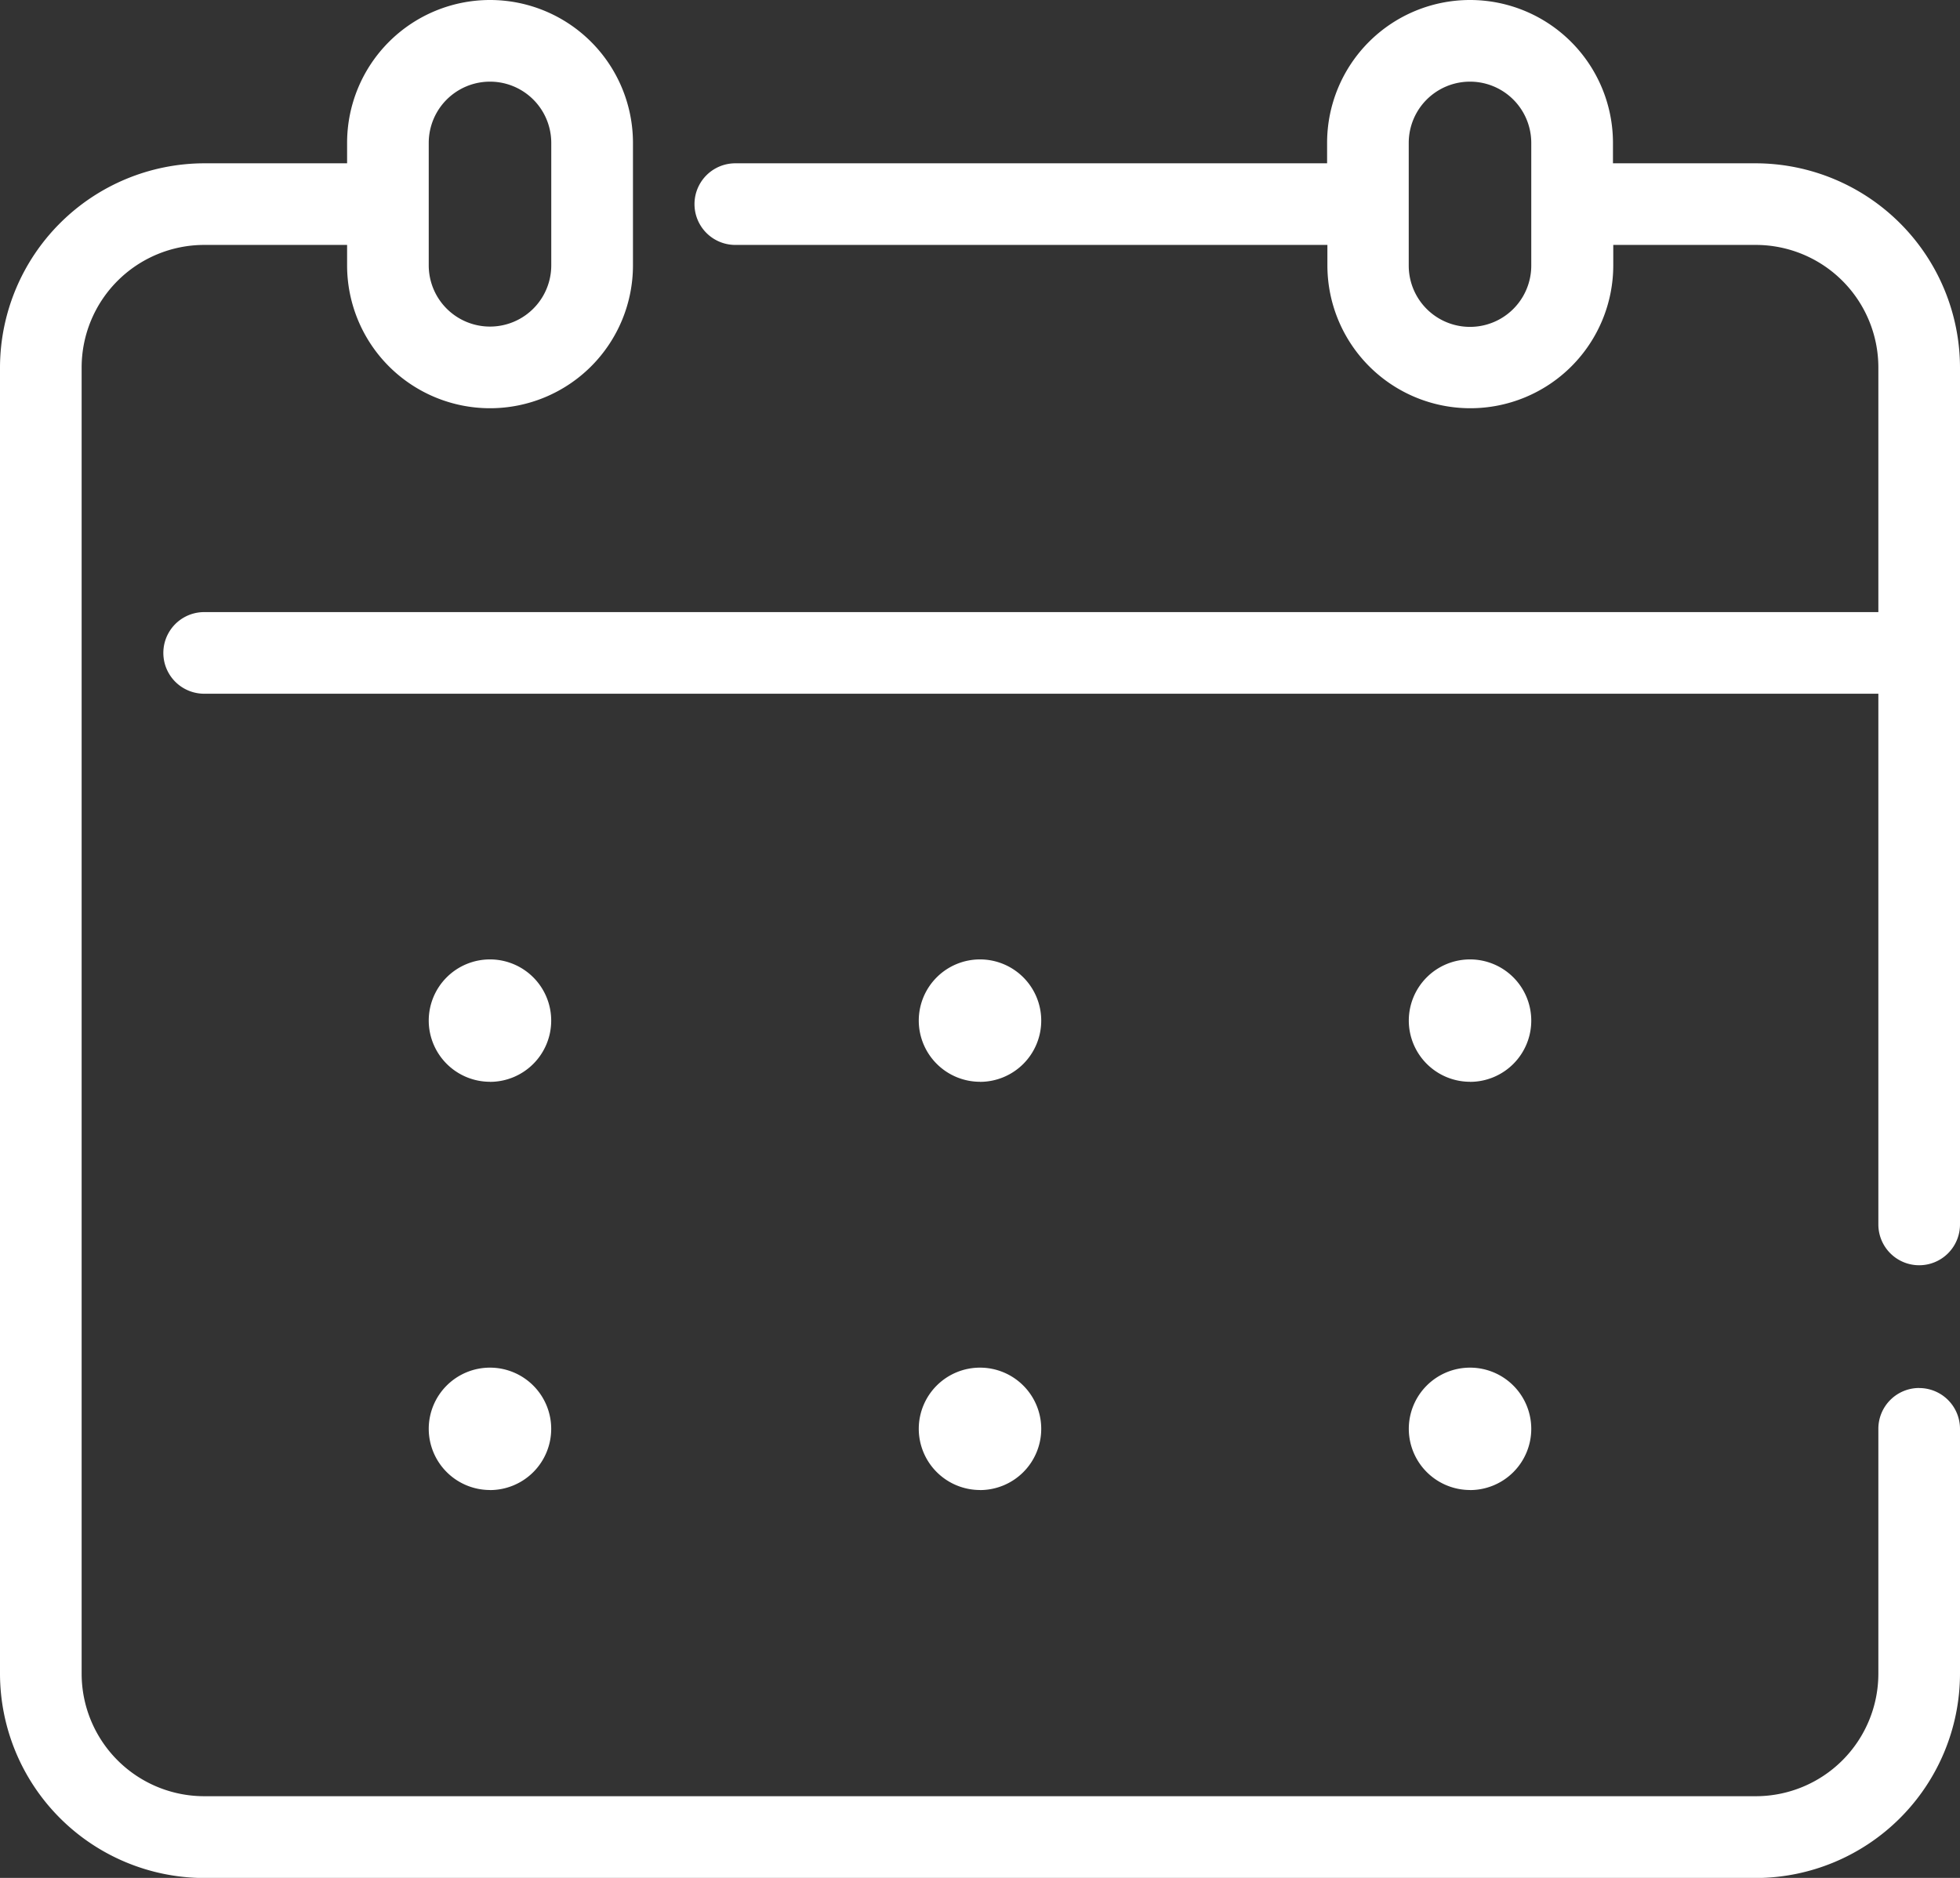
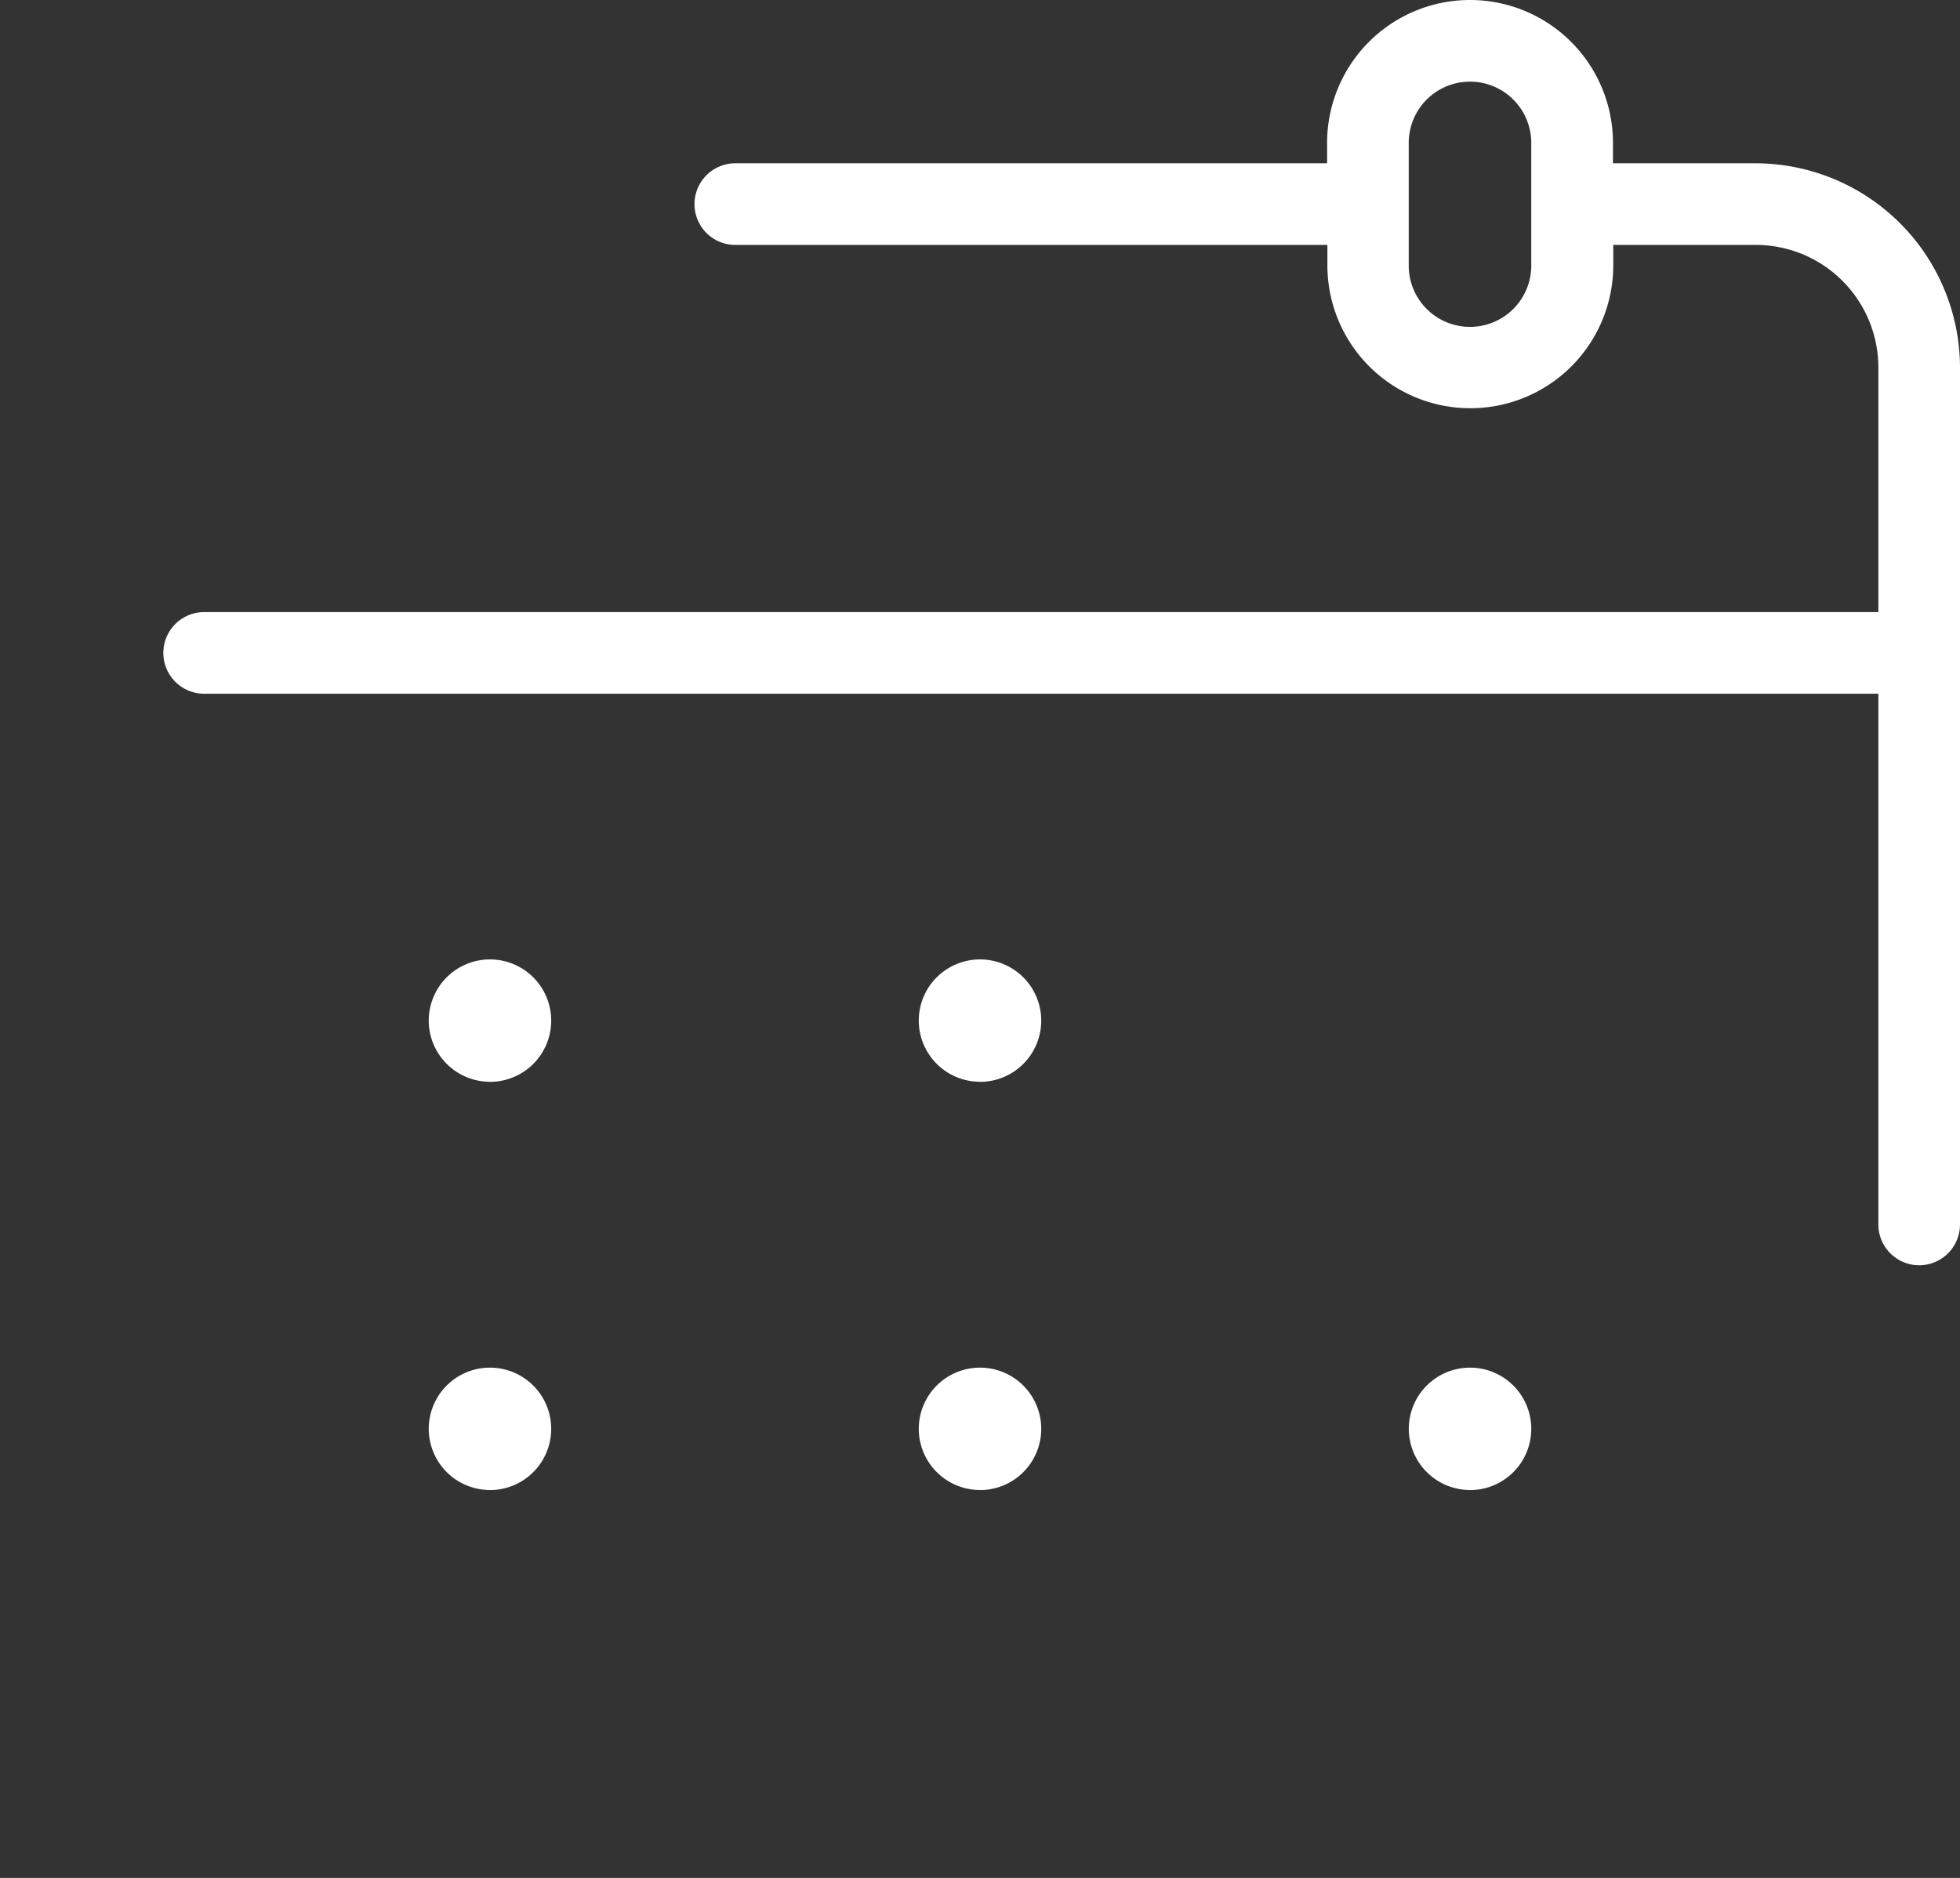
<svg xmlns="http://www.w3.org/2000/svg" id="グループ_351" data-name="グループ 351" width="32.554" height="31.198" viewBox="0 0 32.554 31.198">
  <rect x="0" y="0" width="32.554" height="31.198" fill="#333333" stroke="none" />
  <g id="グループ_352" data-name="グループ 352">
    <path id="パス_770" data-name="パス 770" d="M23.517,25.535A1.017,1.017,0,1,0,22.5,24.517a1.018,1.018,0,0,0,1.017,1.017" transform="translate(-7.24 -7.562)" fill="#fff" />
    <path id="パス_771" data-name="パス 771" d="M11.517,25.535A1.017,1.017,0,1,0,10.5,24.517a1.018,1.018,0,0,0,1.017,1.017" transform="translate(-3.379 -7.562)" fill="#fff" />
-     <path id="パス_772" data-name="パス 772" d="M35.517,25.535A1.017,1.017,0,1,0,34.5,24.517a1.018,1.018,0,0,0,1.017,1.017" transform="translate(-11.101 -7.562)" fill="#fff" />
    <path id="パス_773" data-name="パス 773" d="M23.517,35.535A1.017,1.017,0,1,0,22.5,34.517a1.018,1.018,0,0,0,1.017,1.017" transform="translate(-7.24 -10.78)" fill="#fff" />
    <path id="パス_774" data-name="パス 774" d="M11.517,35.535A1.017,1.017,0,1,0,10.5,34.517a1.018,1.018,0,0,0,1.017,1.017" transform="translate(-3.379 -10.78)" fill="#fff" />
    <path id="パス_775" data-name="パス 775" d="M35.517,35.535A1.017,1.017,0,1,0,34.5,34.517a1.018,1.018,0,0,0,1.017,1.017" transform="translate(-11.101 -10.78)" fill="#fff" />
    <path id="パス_776" data-name="パス 776" d="M30.45,2.713H28.077V2.374a2.374,2.374,0,1,0-4.748,0v.339H13.5a.678.678,0,0,0,0,1.356h9.834v.339a2.374,2.374,0,1,0,4.748,0V4.069H30.45A2.037,2.037,0,0,1,32.485,6.1v4.069H4.678a.678.678,0,1,0,0,1.356H32.485v8.817a.678.678,0,1,0,1.356,0V6.1A3.4,3.4,0,0,0,30.45,2.713m-3.73,1.7a1.017,1.017,0,0,1-2.035,0V2.374a1.017,1.017,0,1,1,2.035,0Z" transform="translate(-1.287)" fill="#fff" />
-     <path id="パス_777" data-name="パス 777" d="M31.876,23.059a.678.678,0,0,0-.678.678v4.069a2.037,2.037,0,0,1-2.035,2.035H3.391a2.037,2.037,0,0,1-2.035-2.035V6.1A2.037,2.037,0,0,1,3.391,4.069H5.765v.339a2.374,2.374,0,1,0,4.748,0V2.374a2.374,2.374,0,1,0-4.748,0v.339H3.391A3.4,3.4,0,0,0,0,6.1v21.7A3.4,3.4,0,0,0,3.391,31.2H29.163a3.4,3.4,0,0,0,3.391-3.391V23.738a.678.678,0,0,0-.678-.678M7.121,2.374a1.017,1.017,0,1,1,2.035,0V4.408a1.017,1.017,0,0,1-2.035,0Z" fill="#fff" />
  </g>
</svg>